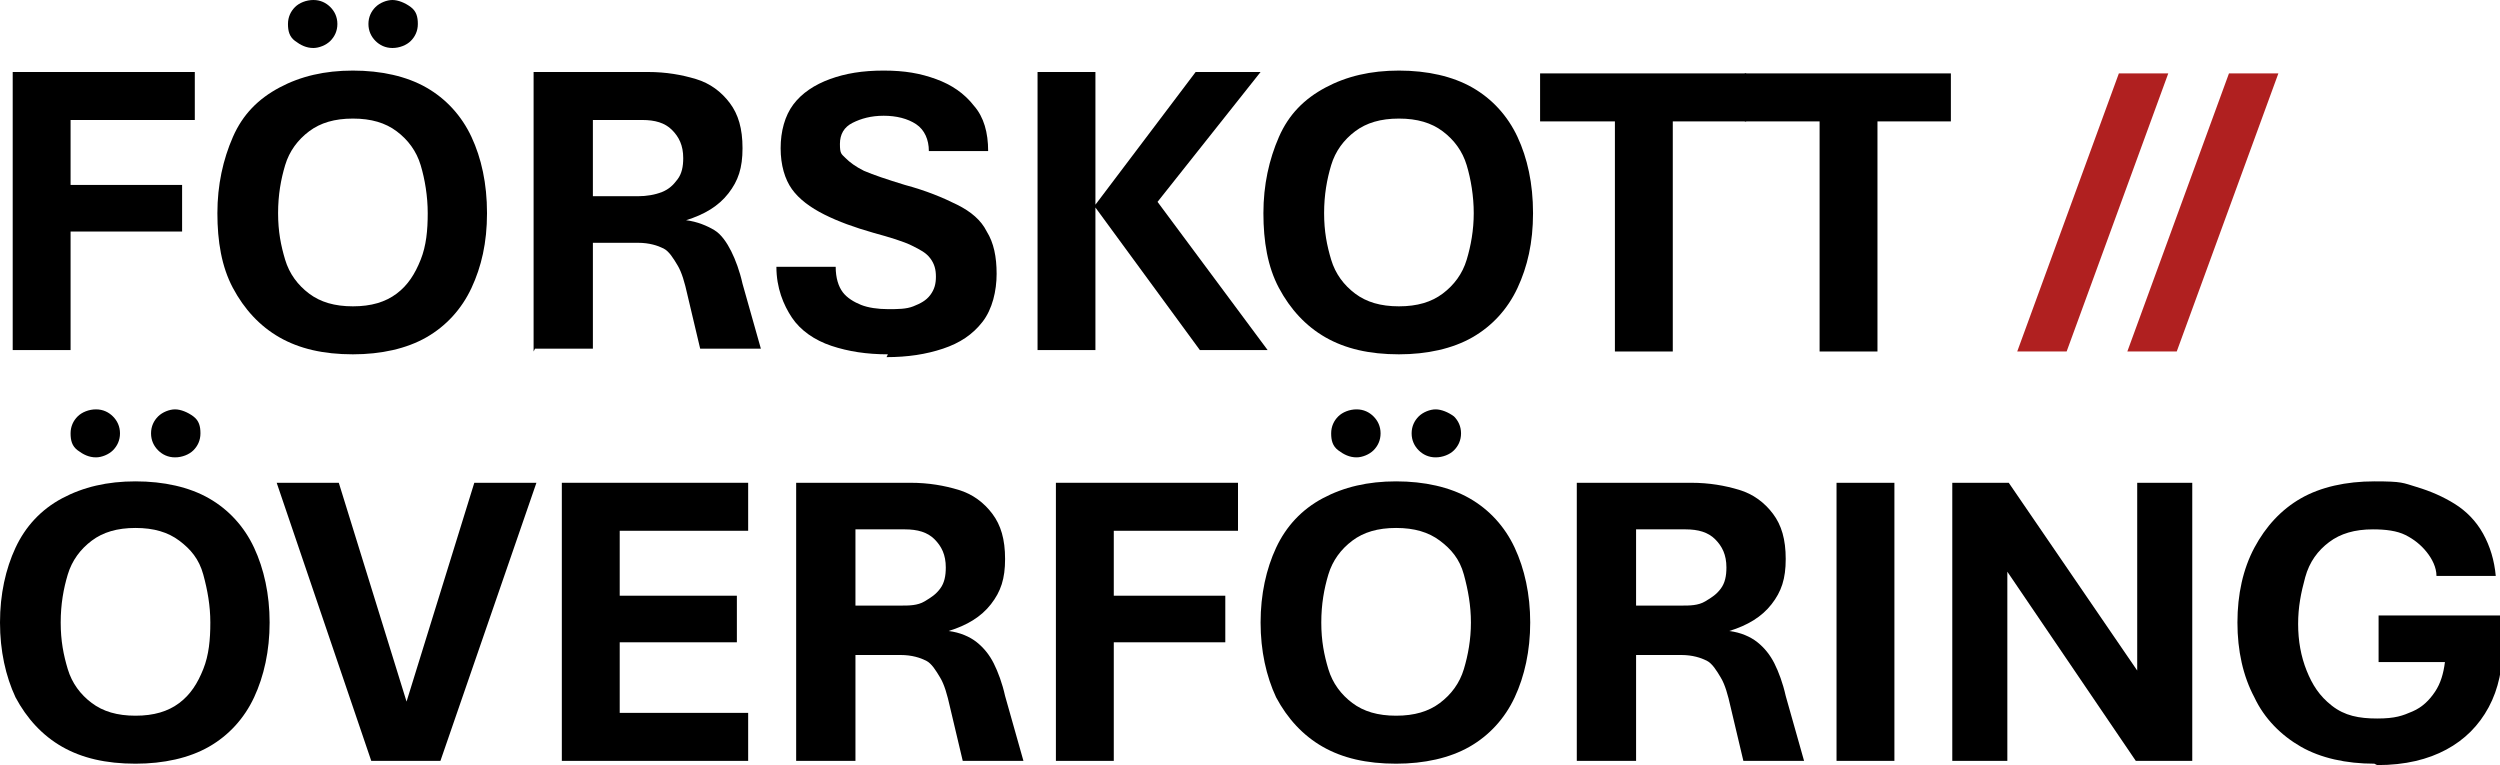
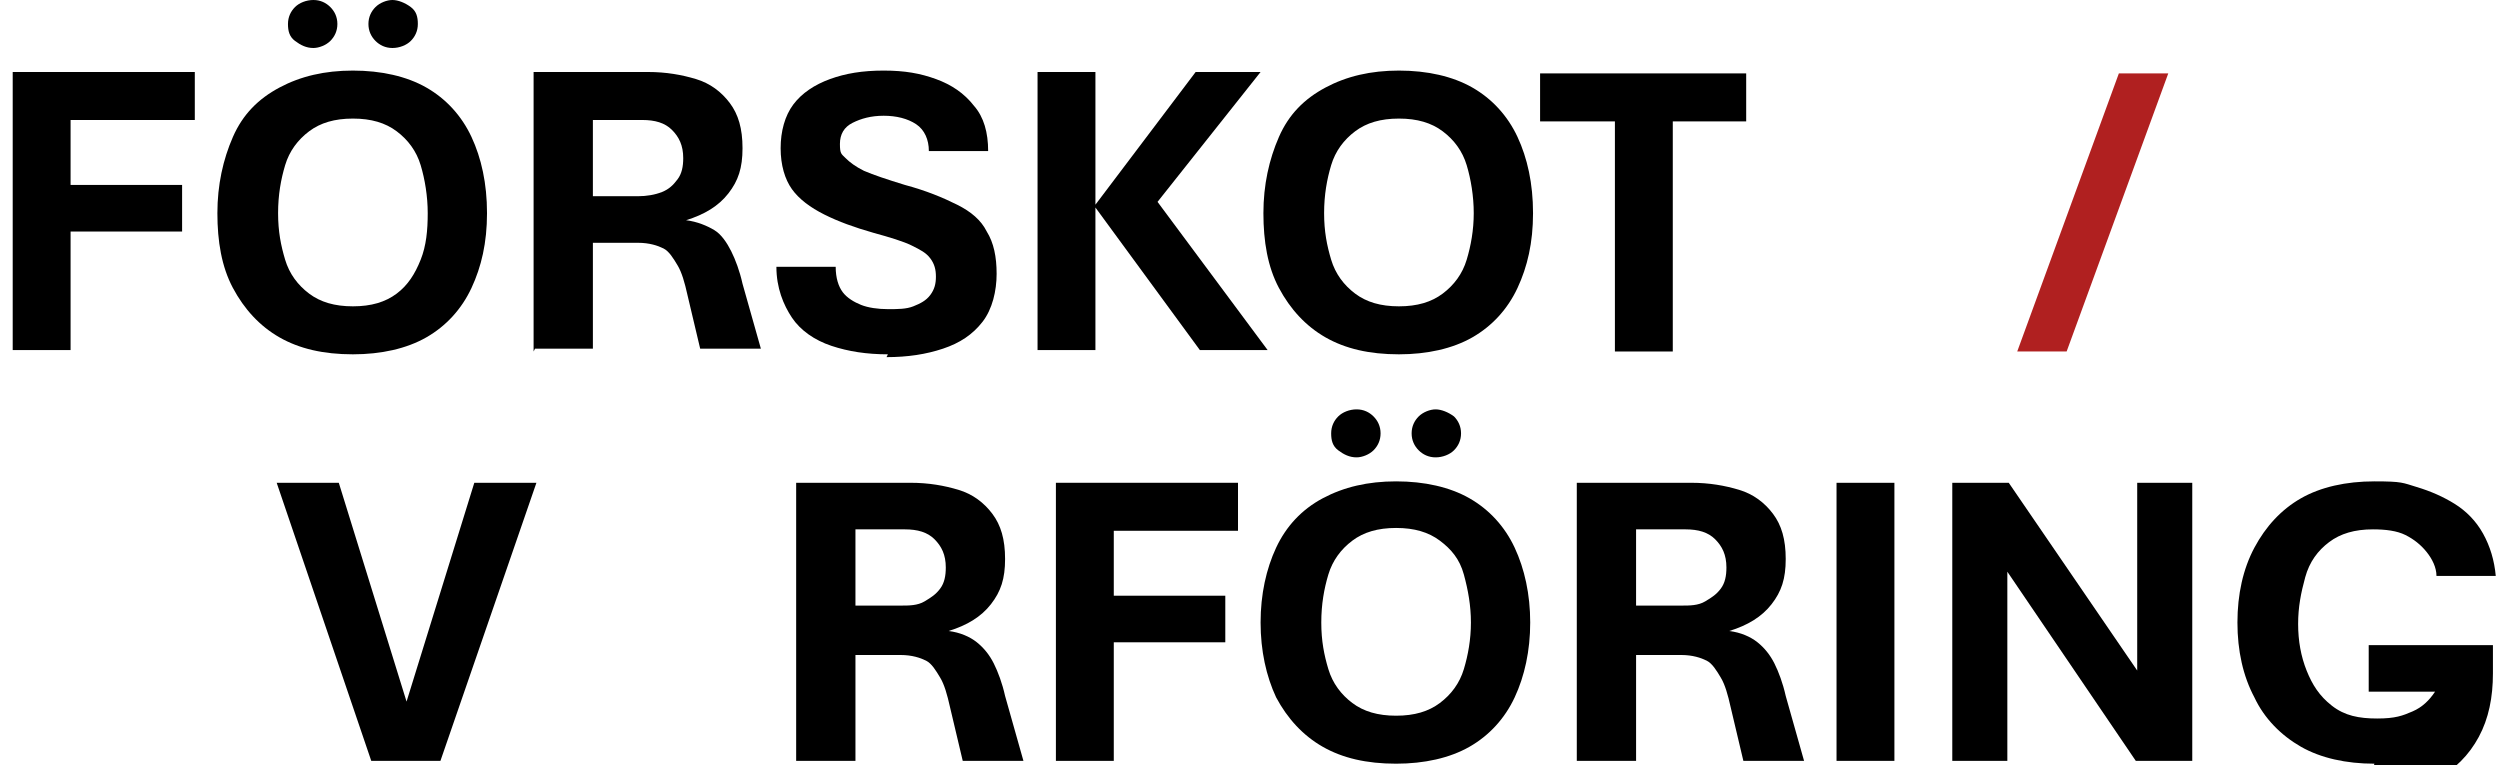
<svg xmlns="http://www.w3.org/2000/svg" id="Ebene_1" version="1.1" viewBox="0 0 177.1 54.2">
  <defs>
    <style>
      .st0 {
        fill: #b02020;
      }
    </style>
  </defs>
  <g>
    <path d="M.9,24.9V5.1h12.9v3.4H5v4.6h7.9v3.3h-7.9v8.4H.9h0Z" />
    <path d="M25,25.1c-2.1,0-3.8-.4-5.2-1.2s-2.5-2-3.3-3.5-1.1-3.3-1.1-5.3.4-3.8,1.1-5.4,1.8-2.7,3.3-3.5,3.2-1.2,5.2-1.2,3.8.4,5.2,1.2,2.5,2,3.2,3.5,1.1,3.3,1.1,5.4-.4,3.8-1.1,5.3-1.8,2.7-3.2,3.5-3.2,1.2-5.2,1.2ZM25,21.7c1.3,0,2.3-.3,3.1-.9s1.3-1.4,1.7-2.4.5-2.1.5-3.3-.2-2.4-.5-3.4-.9-1.8-1.7-2.4-1.8-.9-3.1-.9-2.3.3-3.1.9c-.8.6-1.4,1.4-1.7,2.4s-.5,2.1-.5,3.4.2,2.3.5,3.3.9,1.8,1.7,2.4c.8.6,1.8.9,3.1.9ZM22.2,3.4c-.5,0-.9-.2-1.3-.5s-.5-.7-.5-1.2.2-.9.5-1.2.8-.5,1.3-.5.9.2,1.2.5.5.7.5,1.2-.2.9-.5,1.2-.8.5-1.2.5ZM27.8,3.4c-.5,0-.9-.2-1.2-.5-.3-.3-.5-.7-.5-1.2s.2-.9.5-1.2c.3-.3.8-.5,1.2-.5s.9.2,1.3.5.5.7.5,1.2-.2.9-.5,1.2c-.3.3-.8.5-1.3.5Z" />
    <path d="M37.8,24.9V5.1h8.1c1.3,0,2.4.2,3.4.5s1.8.9,2.4,1.7c.6.8.9,1.8.9,3.2s-.3,2.3-1,3.2-1.7,1.5-3,1.9c.8.1,1.5.4,2,.7s.9.9,1.2,1.5c.3.6.6,1.4.8,2.3l1.3,4.6h-4.3l-.9-3.8c-.2-.9-.4-1.6-.7-2.1s-.6-1-1-1.2-1-.4-1.8-.4h-3.2v7.5h-4.1ZM41.9,13.9h3.3c.6,0,1.2-.1,1.7-.3s.8-.5,1.1-.9.4-.9.4-1.5c0-.9-.3-1.5-.8-2s-1.2-.7-2.1-.7h-3.5v5.4h0Z" />
    <path d="M62.9,25.1c-1.5,0-2.8-.2-4-.6-1.2-.4-2.2-1.1-2.8-2s-1.1-2.1-1.1-3.6h4.2c0,.8.2,1.4.5,1.8s.8.7,1.3.9,1.2.3,1.9.3,1.3,0,1.8-.2.9-.4,1.2-.8c.3-.4.4-.8.4-1.3s-.1-.9-.4-1.3-.7-.6-1.3-.9-1.6-.6-2.7-.9c-1.4-.4-2.5-.8-3.5-1.3s-1.8-1.1-2.3-1.8c-.5-.7-.8-1.7-.8-2.9s.3-2.3.9-3.1c.6-.8,1.5-1.4,2.6-1.8s2.3-.6,3.8-.6,2.6.2,3.7.6c1.1.4,2,1,2.7,1.9.7.8,1,1.9,1,3.2h-4.2c0-.8-.3-1.5-.9-1.9s-1.4-.6-2.3-.6-1.6.2-2.2.5-.9.8-.9,1.5.1.7.4,1,.7.6,1.3.9c.7.3,1.6.6,2.9,1,1.5.4,2.7.9,3.7,1.4s1.7,1.1,2.1,1.9c.5.8.7,1.8.7,3s-.3,2.5-1,3.4-1.6,1.5-2.8,1.9c-1.2.4-2.5.6-4,.6Z" />
    <path d="M73.5,24.9V5.1h4.1v9.4l7.1-9.4h4.6l-7.3,9.2,7.8,10.5h-4.8l-7.4-10.1v10.1h-4.1Z" />
    <path d="M99.1,25.1c-2.1,0-3.8-.4-5.2-1.2s-2.5-2-3.3-3.5-1.1-3.3-1.1-5.3.4-3.8,1.1-5.4,1.8-2.7,3.3-3.5,3.2-1.2,5.2-1.2,3.8.4,5.2,1.2,2.5,2,3.2,3.5,1.1,3.3,1.1,5.4-.4,3.8-1.1,5.3-1.8,2.7-3.2,3.5-3.2,1.2-5.2,1.2ZM99.1,21.7c1.3,0,2.3-.3,3.1-.9s1.4-1.4,1.7-2.4.5-2.1.5-3.3-.2-2.4-.5-3.4-.9-1.8-1.7-2.4-1.8-.9-3.1-.9-2.3.3-3.1.9c-.8.6-1.4,1.4-1.7,2.4s-.5,2.1-.5,3.4.2,2.3.5,3.3.9,1.8,1.7,2.4c.8.6,1.8.9,3.1.9Z" />
    <path d="M114.4,24.9V8.6h-5.3v-3.4h14.6v3.4h-5.2v16.3h-4.1Z" />
-     <path d="M128.9,24.9V8.6h-5.3v-3.4h14.6v3.4h-5.2v16.3h-4.1Z" />
-     <path d="M9.6,54.1c-2.1,0-3.8-.4-5.2-1.2-1.4-.8-2.5-2-3.3-3.5-.7-1.5-1.1-3.3-1.1-5.3s.4-3.8,1.1-5.3,1.8-2.7,3.3-3.5,3.2-1.2,5.2-1.2,3.8.4,5.2,1.2,2.5,2,3.2,3.5,1.1,3.3,1.1,5.3-.4,3.8-1.1,5.3c-.7,1.5-1.8,2.7-3.2,3.5-1.4.8-3.2,1.2-5.2,1.2ZM9.6,50.7c1.3,0,2.3-.3,3.1-.9s1.3-1.4,1.7-2.4.5-2.1.5-3.3-.2-2.3-.5-3.4-.9-1.8-1.7-2.4-1.8-.9-3.1-.9-2.3.3-3.1.9c-.8.6-1.4,1.4-1.7,2.4s-.5,2.1-.5,3.4.2,2.3.5,3.3.9,1.8,1.7,2.4c.8.6,1.8.9,3.1.9ZM6.8,32.4c-.5,0-.9-.2-1.3-.5s-.5-.7-.5-1.2.2-.9.5-1.2.8-.5,1.3-.5.9.2,1.2.5.5.7.5,1.2-.2.9-.5,1.2-.8.5-1.2.5ZM12.4,32.4c-.5,0-.9-.2-1.2-.5-.3-.3-.5-.7-.5-1.2s.2-.9.5-1.2c.3-.3.8-.5,1.2-.5s.9.2,1.3.5.5.7.5,1.2-.2.9-.5,1.2c-.3.3-.8.5-1.3.5Z" />
    <path d="M26.3,53.9l-6.7-19.7h4.4l4.8,15.5,4.8-15.5h4.4l-6.8,19.7s-4.9,0-4.9,0Z" />
-     <path d="M39.8,53.9v-19.7h13.2v3.4h-9.1v4.6h8.3v3.3h-8.3v5h9.1v3.4h-13.2Z" />
    <path d="M56.4,53.9v-19.7h8.1c1.3,0,2.4.2,3.4.5s1.8.9,2.4,1.7c.6.8.9,1.8.9,3.2s-.3,2.3-1,3.2-1.7,1.5-3,1.9c.8.1,1.5.4,2,.8s.9.9,1.2,1.5c.3.6.6,1.4.8,2.3l1.3,4.6h-4.3l-.9-3.8c-.2-.9-.4-1.6-.7-2.1s-.6-1-1-1.2-1-.4-1.8-.4h-3.2v7.5h-4.1ZM60.5,42.9h3.3c.6,0,1.2,0,1.7-.3s.8-.5,1.1-.9.4-.9.4-1.5c0-.9-.3-1.5-.8-2s-1.2-.7-2.1-.7h-3.5v5.4h0Z" />
    <path d="M74.8,53.9v-19.7h12.9v3.4h-8.8v4.6h7.9v3.3h-7.9v8.4h-4.1Z" />
    <path d="M98.9,54.1c-2.1,0-3.8-.4-5.2-1.2-1.4-.8-2.5-2-3.3-3.5-.7-1.5-1.1-3.3-1.1-5.3s.4-3.8,1.1-5.3,1.8-2.7,3.3-3.5,3.2-1.2,5.2-1.2,3.8.4,5.2,1.2,2.5,2,3.2,3.5,1.1,3.3,1.1,5.3-.4,3.8-1.1,5.3c-.7,1.5-1.8,2.7-3.2,3.5-1.4.8-3.2,1.2-5.2,1.2ZM98.9,50.7c1.3,0,2.3-.3,3.1-.9s1.4-1.4,1.7-2.4.5-2.1.5-3.3-.2-2.3-.5-3.4-.9-1.8-1.7-2.4-1.8-.9-3.1-.9-2.3.3-3.1.9c-.8.6-1.4,1.4-1.7,2.4s-.5,2.1-.5,3.4.2,2.3.5,3.3.9,1.8,1.7,2.4c.8.6,1.8.9,3.1.9ZM96.1,32.4c-.5,0-.9-.2-1.3-.5s-.5-.7-.5-1.2.2-.9.5-1.2.8-.5,1.3-.5.9.2,1.2.5.5.7.5,1.2-.2.9-.5,1.2-.8.5-1.2.5ZM101.7,32.4c-.5,0-.9-.2-1.2-.5-.3-.3-.5-.7-.5-1.2s.2-.9.5-1.2c.3-.3.8-.5,1.2-.5s.9.2,1.3.5c.3.3.5.7.5,1.2s-.2.9-.5,1.2-.8.5-1.3.5Z" />
    <path d="M111.7,53.9v-19.7h8.1c1.3,0,2.4.2,3.4.5s1.8.9,2.4,1.7c.6.8.9,1.8.9,3.2s-.3,2.3-1,3.2-1.7,1.5-3,1.9c.8.1,1.5.4,2,.8s.9.9,1.2,1.5c.3.6.6,1.4.8,2.3l1.3,4.6h-4.3l-.9-3.8c-.2-.9-.4-1.6-.7-2.1s-.6-1-1-1.2-1-.4-1.8-.4h-3.2v7.5h-4.1ZM115.8,42.9h3.3c.6,0,1.2,0,1.7-.3s.8-.5,1.1-.9.4-.9.4-1.5c0-.9-.3-1.5-.8-2s-1.2-.7-2.1-.7h-3.5v5.4h0Z" />
    <path d="M130.1,53.9v-19.7h4.1v19.7s-4.1,0-4.1,0Z" />
    <path d="M138.3,53.9v-19.7h4l9.1,13.3v-13.3h3.9v19.7h-4l-9.1-13.4v13.4h-3.9Z" />
-     <path d="M168.2,54.1c-2,0-3.8-.4-5.2-1.2-1.4-.8-2.6-2-3.3-3.5-.8-1.5-1.2-3.3-1.2-5.3s.4-3.8,1.2-5.3c.8-1.5,1.9-2.7,3.3-3.5s3.2-1.2,5.2-1.2,2,.1,3,.4,1.9.7,2.7,1.2,1.5,1.2,2,2.1.8,1.9.9,3h-4.2c0-.6-.3-1.2-.7-1.7s-.9-.9-1.5-1.2-1.4-.4-2.3-.4c-1.3,0-2.3.3-3.1.9s-1.4,1.4-1.7,2.5-.5,2.1-.5,3.3.2,2.3.6,3.3c.4,1,.9,1.8,1.8,2.5s1.9.9,3.2.9,1.8-.2,2.5-.5c.7-.3,1.2-.8,1.6-1.4s.6-1.3.7-2.1h-4.7v-3.3h8.8v2c0,1.7-.3,3.2-1,4.5-.7,1.3-1.7,2.3-3,3-1.3.7-2.9,1.1-4.9,1.1h0Z" />
+     <path d="M168.2,54.1c-2,0-3.8-.4-5.2-1.2-1.4-.8-2.6-2-3.3-3.5-.8-1.5-1.2-3.3-1.2-5.3s.4-3.8,1.2-5.3c.8-1.5,1.9-2.7,3.3-3.5s3.2-1.2,5.2-1.2,2,.1,3,.4,1.9.7,2.7,1.2,1.5,1.2,2,2.1.8,1.9.9,3h-4.2c0-.6-.3-1.2-.7-1.7s-.9-.9-1.5-1.2-1.4-.4-2.3-.4c-1.3,0-2.3.3-3.1.9s-1.4,1.4-1.7,2.5-.5,2.1-.5,3.3.2,2.3.6,3.3c.4,1,.9,1.8,1.8,2.5s1.9.9,3.2.9,1.8-.2,2.5-.5c.7-.3,1.2-.8,1.6-1.4h-4.7v-3.3h8.8v2c0,1.7-.3,3.2-1,4.5-.7,1.3-1.7,2.3-3,3-1.3.7-2.9,1.1-4.9,1.1h0Z" />
  </g>
  <g>
    <path class="st0" d="M142.9,24.9l7.2-19.7h3.5l-7.2,19.7h-3.5,0Z" />
-     <path class="st0" d="M150.7,24.9l7.2-19.7h3.5l-7.2,19.7h-3.5,0Z" />
  </g>
</svg>